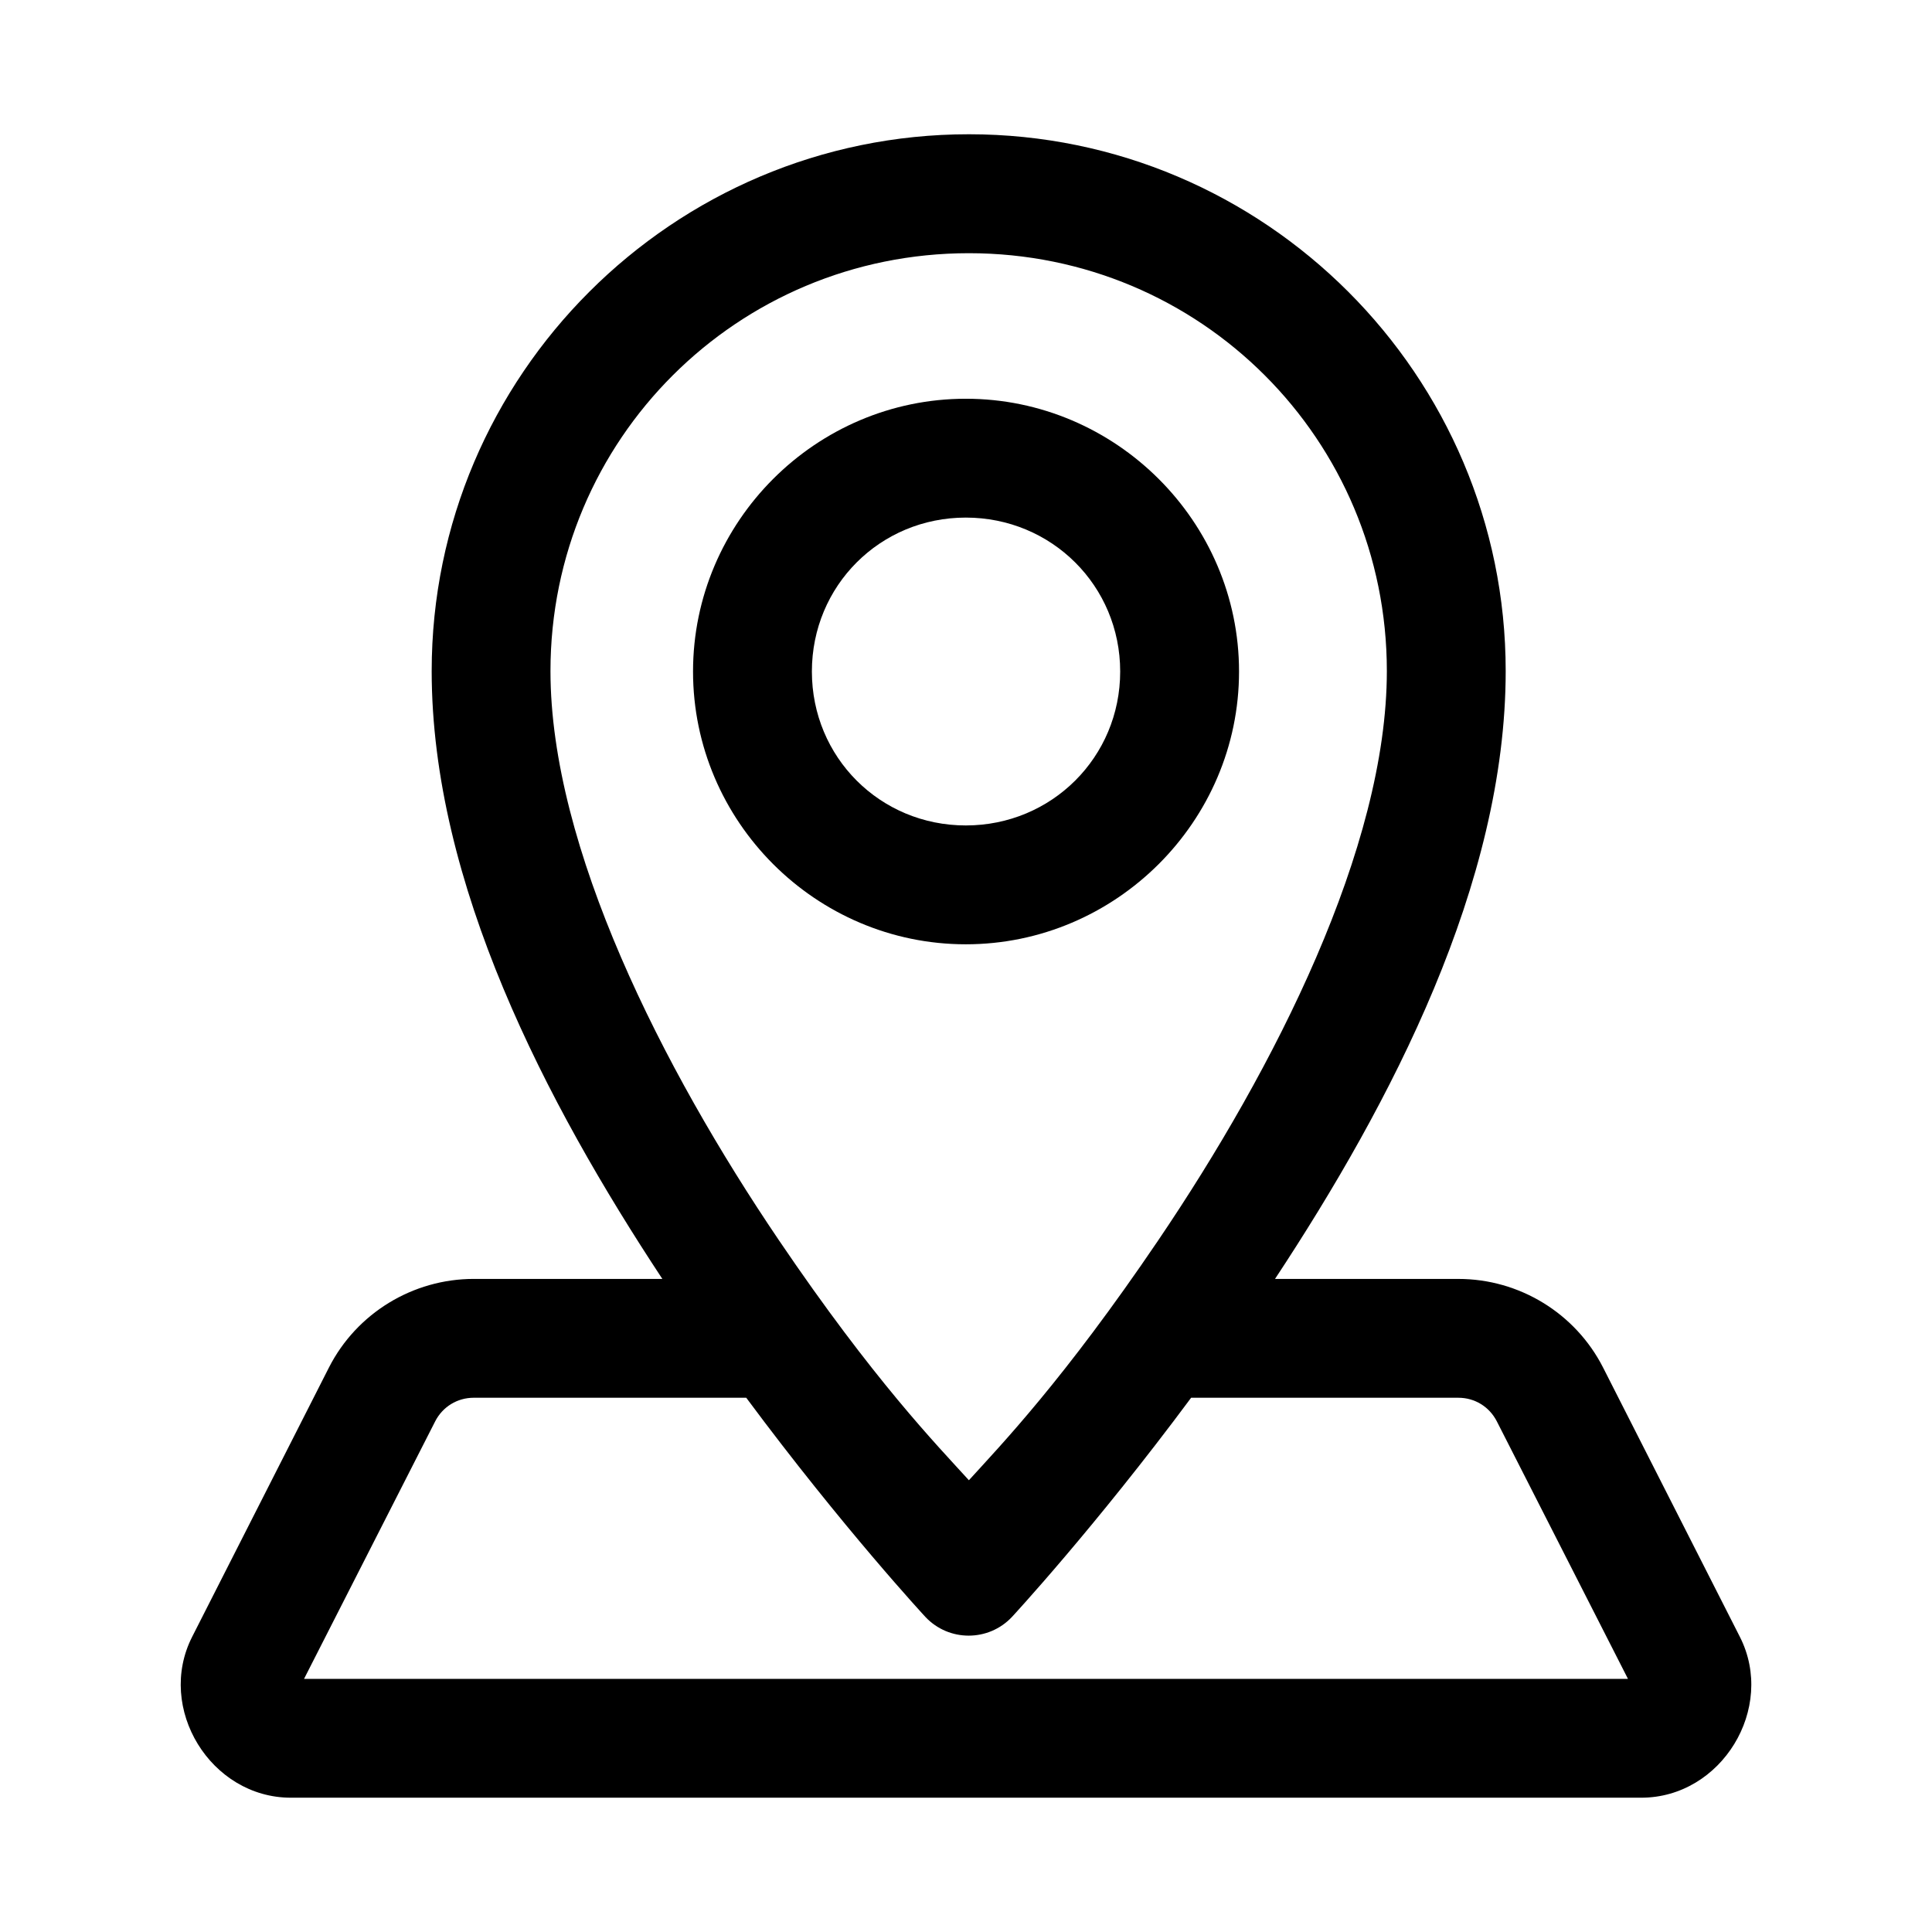
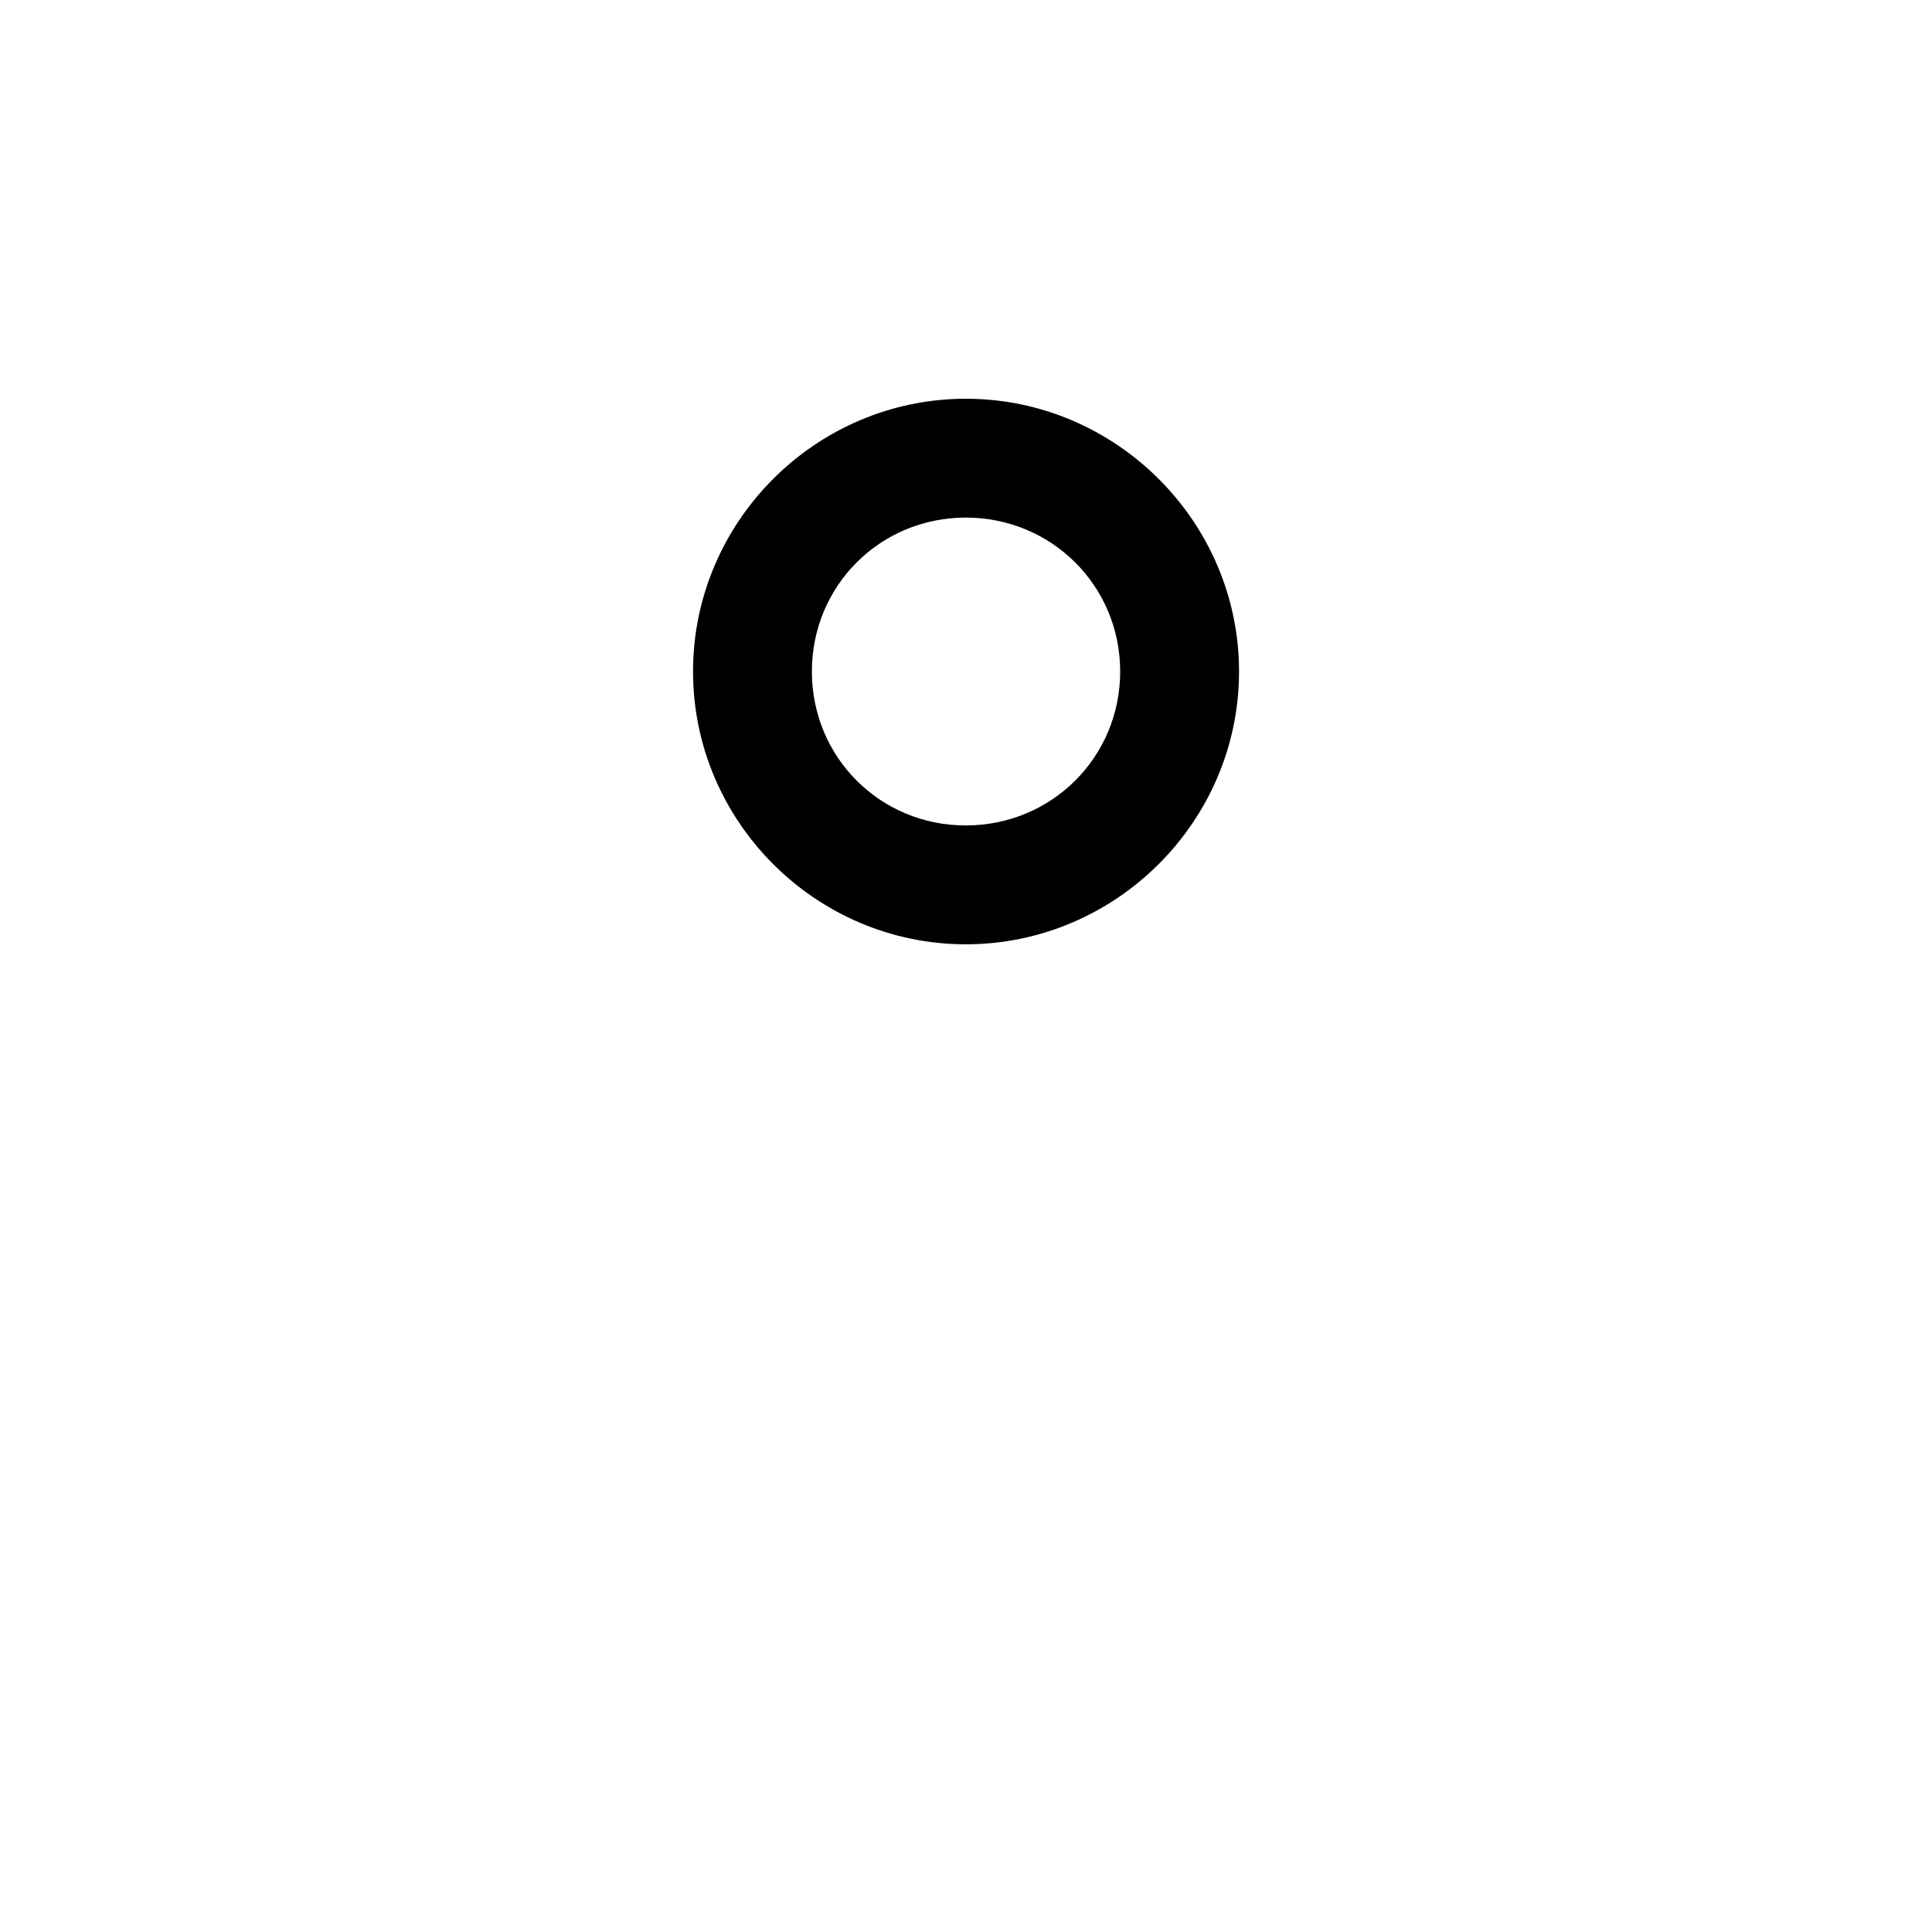
<svg xmlns="http://www.w3.org/2000/svg" fill="#000000" width="800px" height="800px" version="1.1" viewBox="144 144 512 512">
  <g>
-     <path d="m400.77 179.58c-78.395 0-142.37 63.867-142.37 142.25 0 56.297 30.316 114.4 61.133 161.1l-49.973-0.004c-16.145-0.008-31.047 9.078-38.375 23.461l-36.254 71.371c-9.641 18.949 4.91 42.668 26.168 42.652h357.84c21.258 0.012 35.777-23.703 26.137-42.648l-36.254-71.371c-7.332-14.387-22.199-23.469-38.344-23.461h-48.586c30.812-46.699 61.133-104.8 61.133-161.1 0-78.383-63.855-142.25-142.25-142.25zm0 31.52c61.379 0 110.76 49.367 110.76 110.73 0 46.746-29.719 105.3-60.578 150.86-25.113 37.074-41.715 54.266-50.184 63.59-8.449-9.301-25.199-26.484-50.34-63.59-30.859-45.555-60.547-104.11-60.547-150.86 0-61.363 49.504-110.73 110.89-110.73zm-131.21 303.32h72.203c25.637 34.543 47.508 58.117 47.508 58.117 6.211 6.566 16.664 6.566 22.879 0 0 0 21.871-23.574 47.508-58.117h70.816c4.367-0.004 8.23 2.387 10.211 6.273l34.746 68.23h-350.86l34.746-68.234c1.98-3.887 5.875-6.273 10.238-6.273z" />
-     <path d="m399.95 249.67c-39.742 0-72.289 32.551-72.289 72.289 0 39.738 32.547 72.289 72.289 72.289 39.742 0 72.406-32.551 72.406-72.289 0-39.738-32.664-72.289-72.406-72.289zm0 31.496c22.727 0 40.91 18.074 40.91 40.793s-18.184 40.793-40.91 40.793c-22.727 0-40.793-18.074-40.793-40.793s18.066-40.793 40.793-40.793z" />
+     <path d="m399.95 249.67c-39.742 0-72.289 32.551-72.289 72.289 0 39.738 32.547 72.289 72.289 72.289 39.742 0 72.406-32.551 72.406-72.289 0-39.738-32.664-72.289-72.406-72.289m0 31.496c22.727 0 40.91 18.074 40.91 40.793s-18.184 40.793-40.91 40.793c-22.727 0-40.793-18.074-40.793-40.793s18.066-40.793 40.793-40.793z" />
  </g>
</svg>